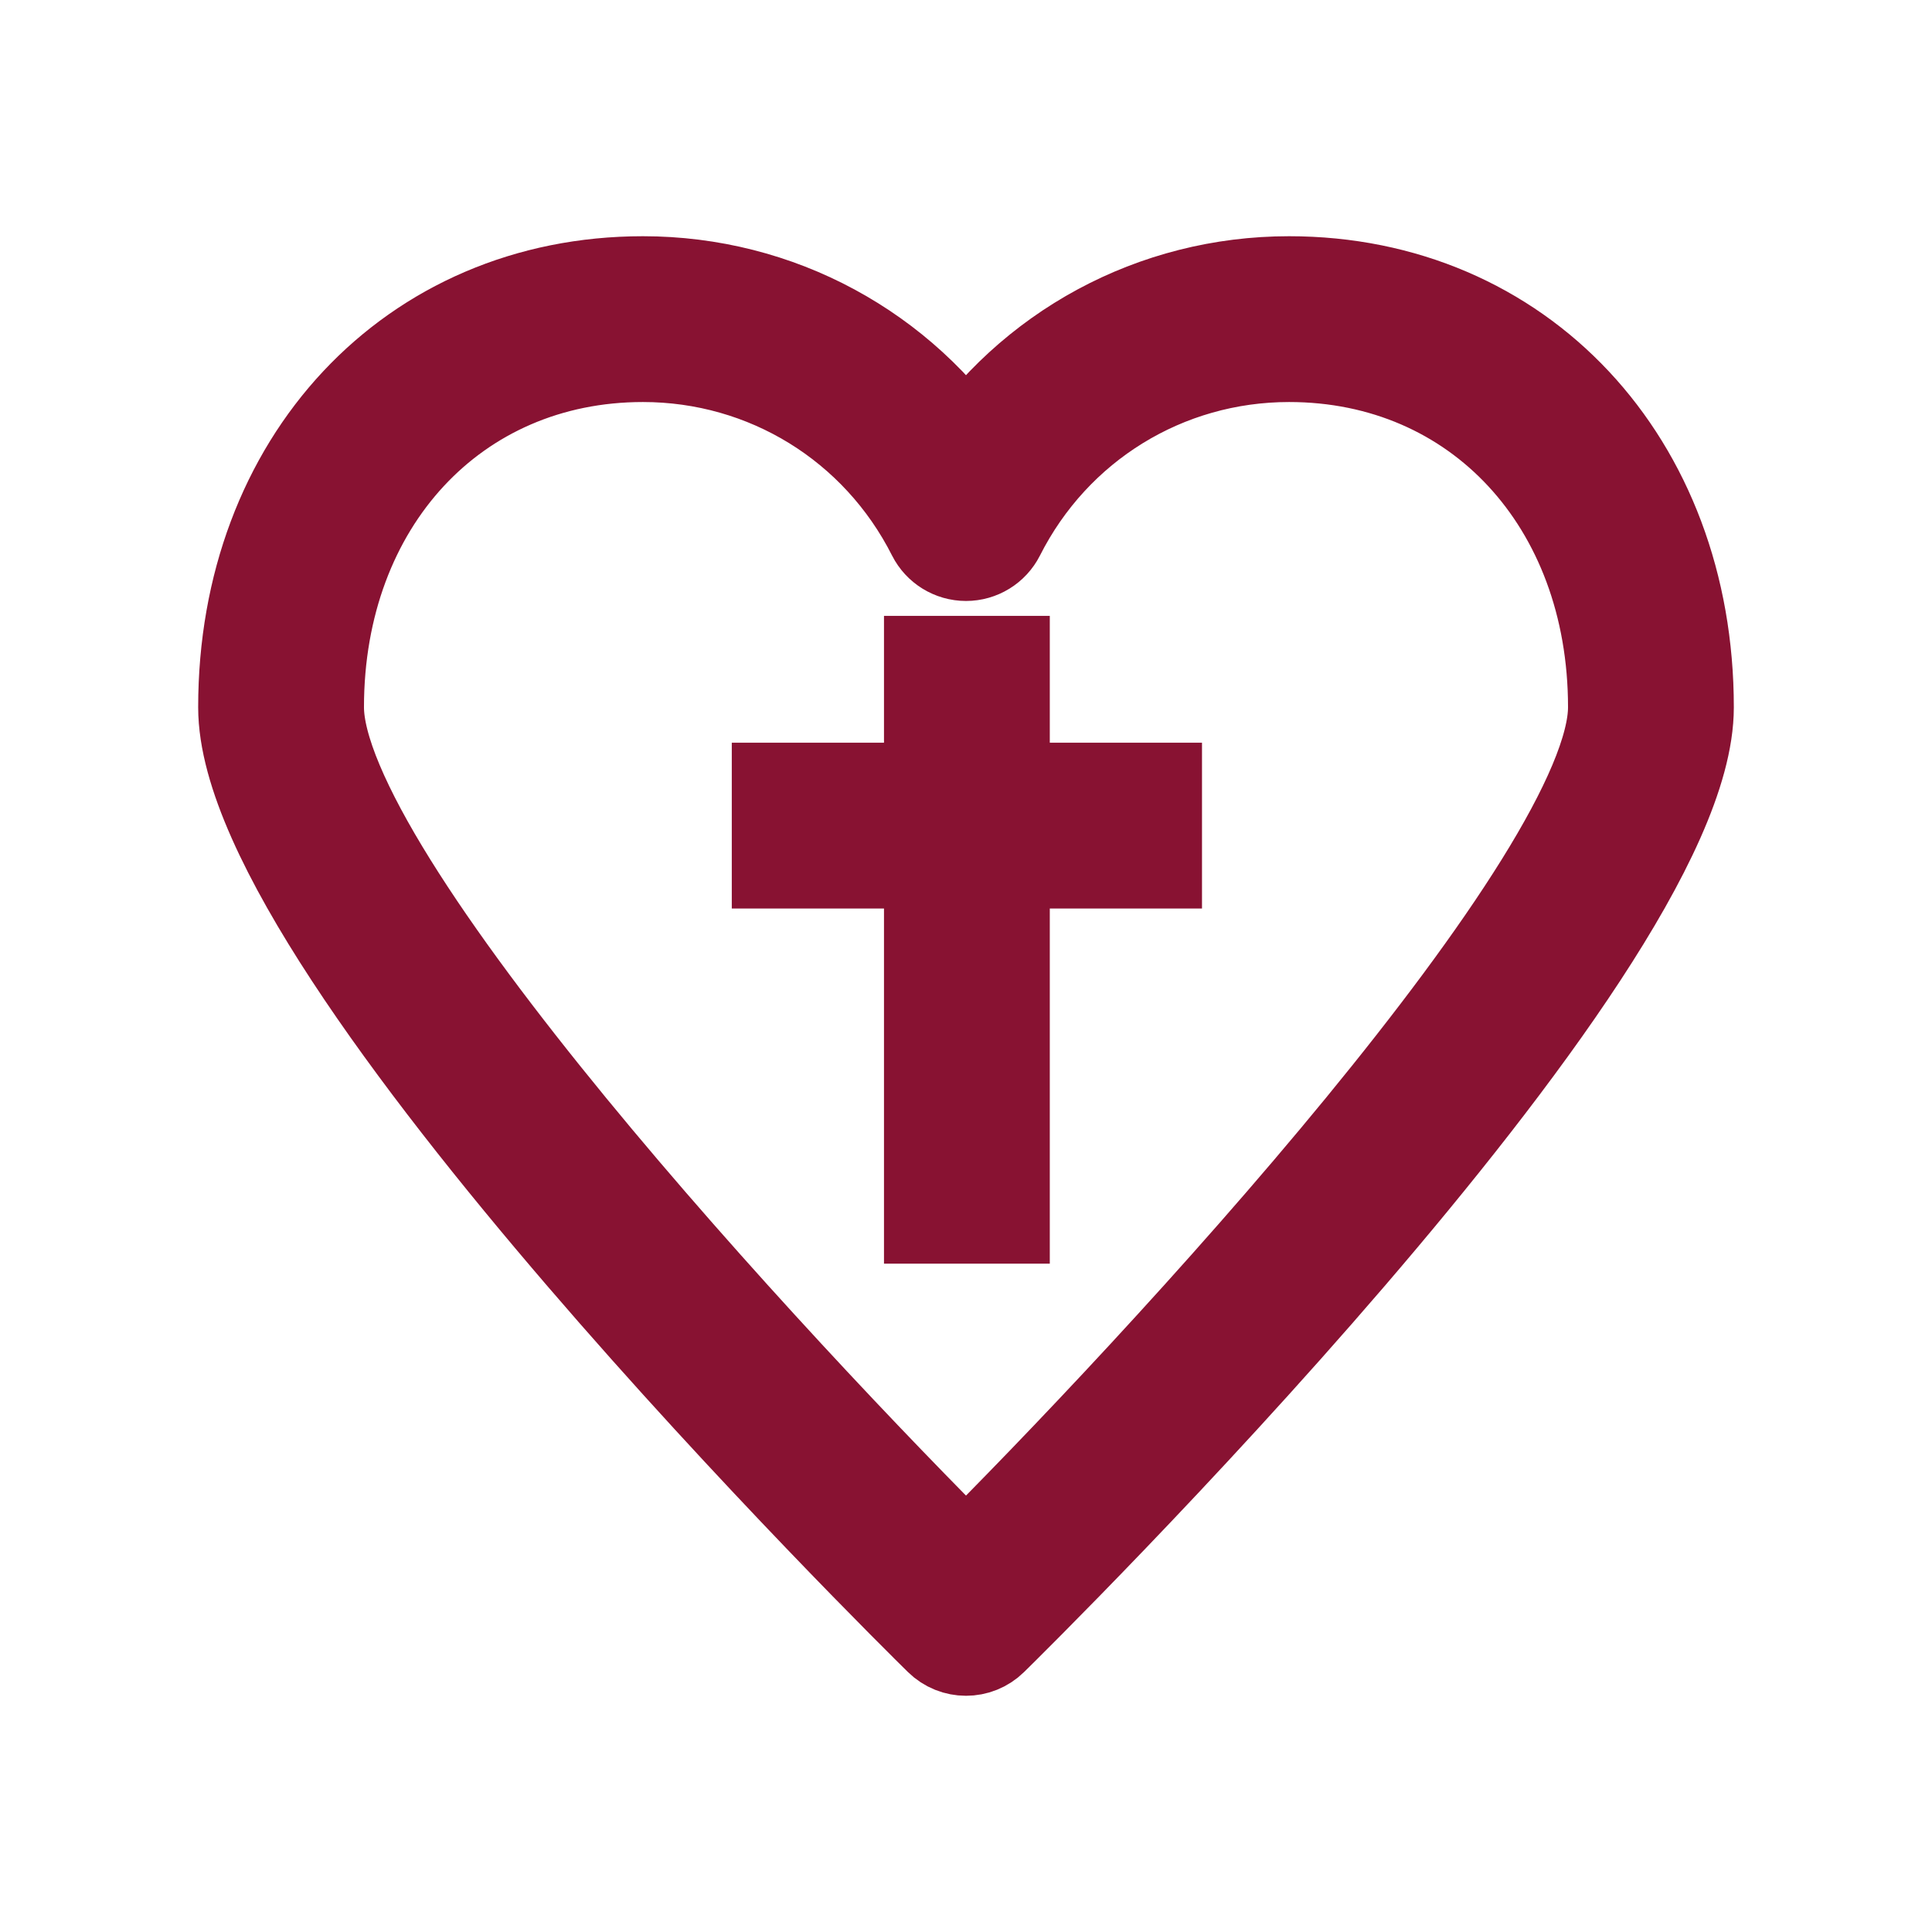
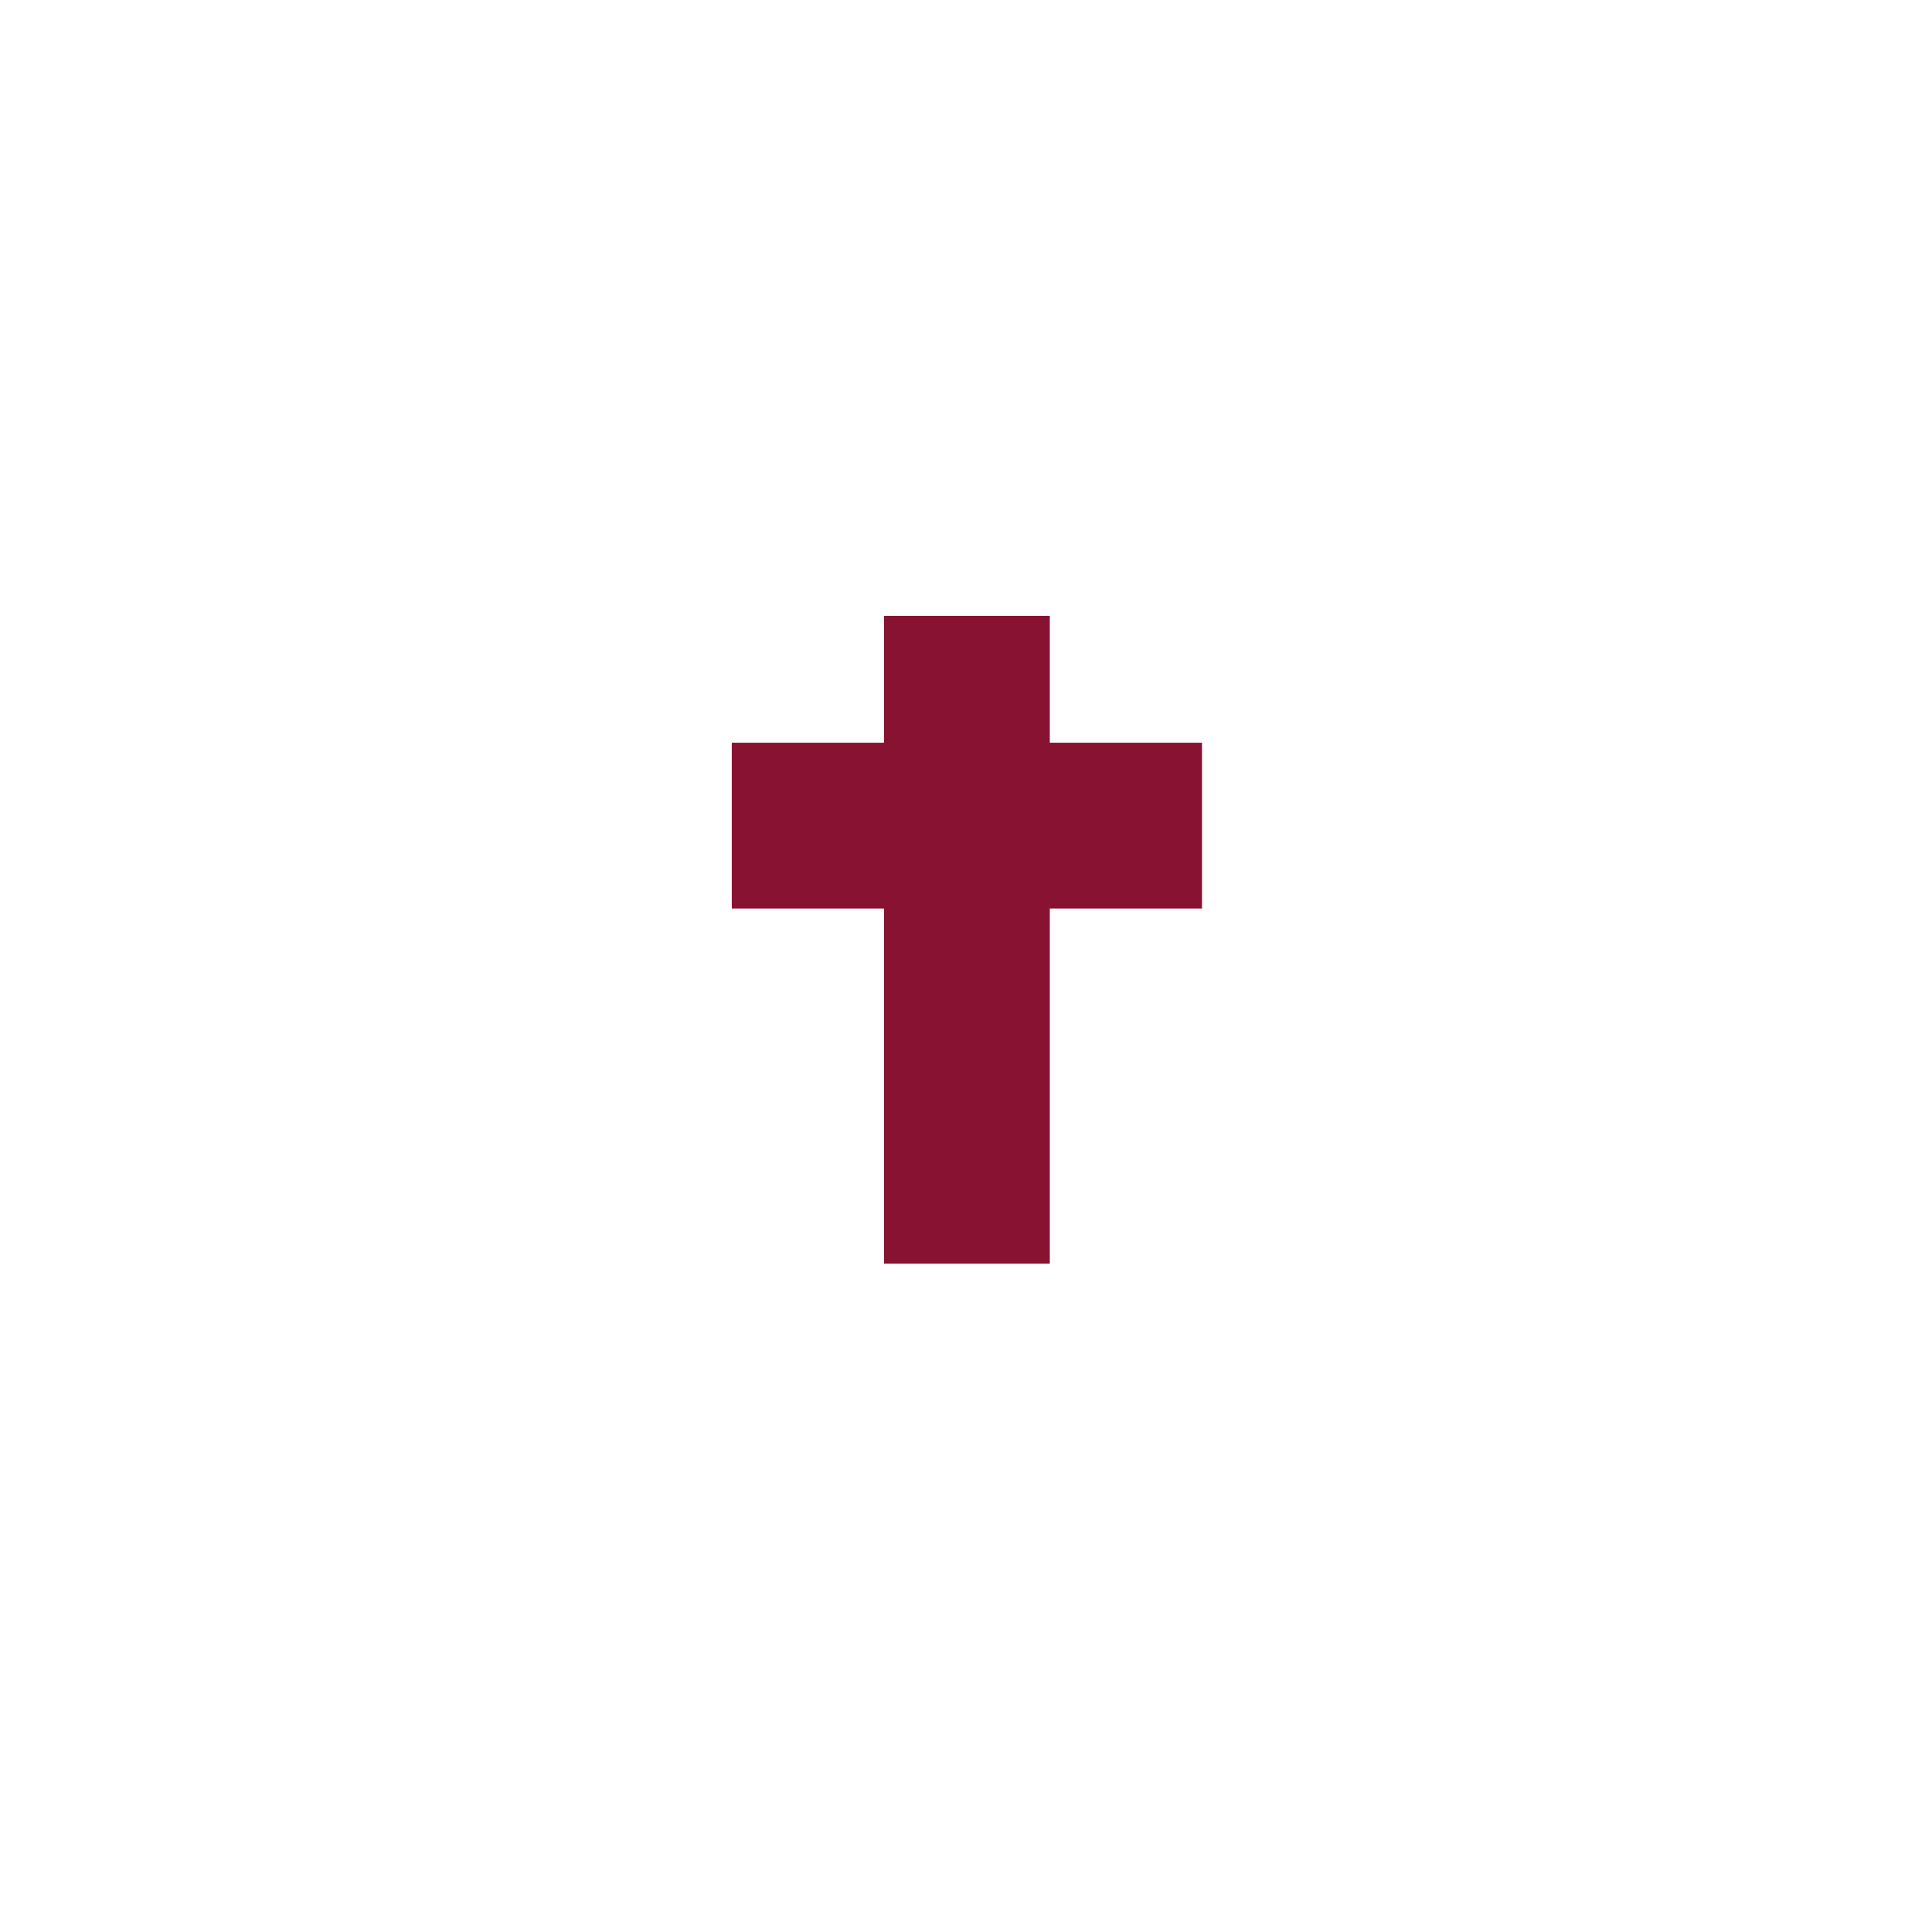
<svg xmlns="http://www.w3.org/2000/svg" fill="#881232" height="64px" width="64px" version="1.1" id="Layer_1" viewBox="-92.16 -92.16 696.32 696.32" xmlSpace="preserve" stroke="#881232" stroke-width="41.472" transform="rotate(0)">
  <g id="SVGRepo_bgCarrier" stroke-width="0" />
  <g id="SVGRepo_tracerCarrier" stroke-linecap="round" stroke-linejoin="round" stroke="#CCCCCC" stroke-width="4.096" />
  <g id="SVGRepo_iconCarrier">
    <g>
      <g>
-         <path d="M372.442,13.714c-47.464,0-90.754,23.634-116.442,62.634c-25.683-39-68.973-62.634-116.442-62.634 C58.692,13.714,0,76.393,0,162.746c0,86.768,239.402,322.911,249.594,332.92c1.777,1.746,4.094,2.621,6.406,2.621 c2.313,0,4.63-0.875,6.406-2.621C272.598,485.656,512,249.513,512,162.746C512,76.393,453.308,13.714,372.442,13.714z M256,476.286c-71.924-71.518-237.714-249.821-237.714-313.54C18.286,86.987,69.29,32,139.558,32 c46.005,0,87.496,25.549,108.281,66.683c1.558,3.076,4.71,5.018,8.161,5.018c3.446,0,6.603-1.942,8.161-5.018 C284.951,57.549,326.442,32,372.442,32c70.268,0,121.272,54.987,121.272,130.746C493.714,226.464,327.924,404.768,256,476.286z" />
-       </g>
+         </g>
    </g>
    <g>
      <g>
        <polygon points="265.464,196.259 265.464,150.545 247.179,150.545 247.179,196.259 192.321,196.259 192.321,214.545 247.179,214.545 247.179,342.545 265.464,342.545 265.464,214.545 320.321,214.545 320.321,196.259 " />
      </g>
    </g>
  </g>
</svg>